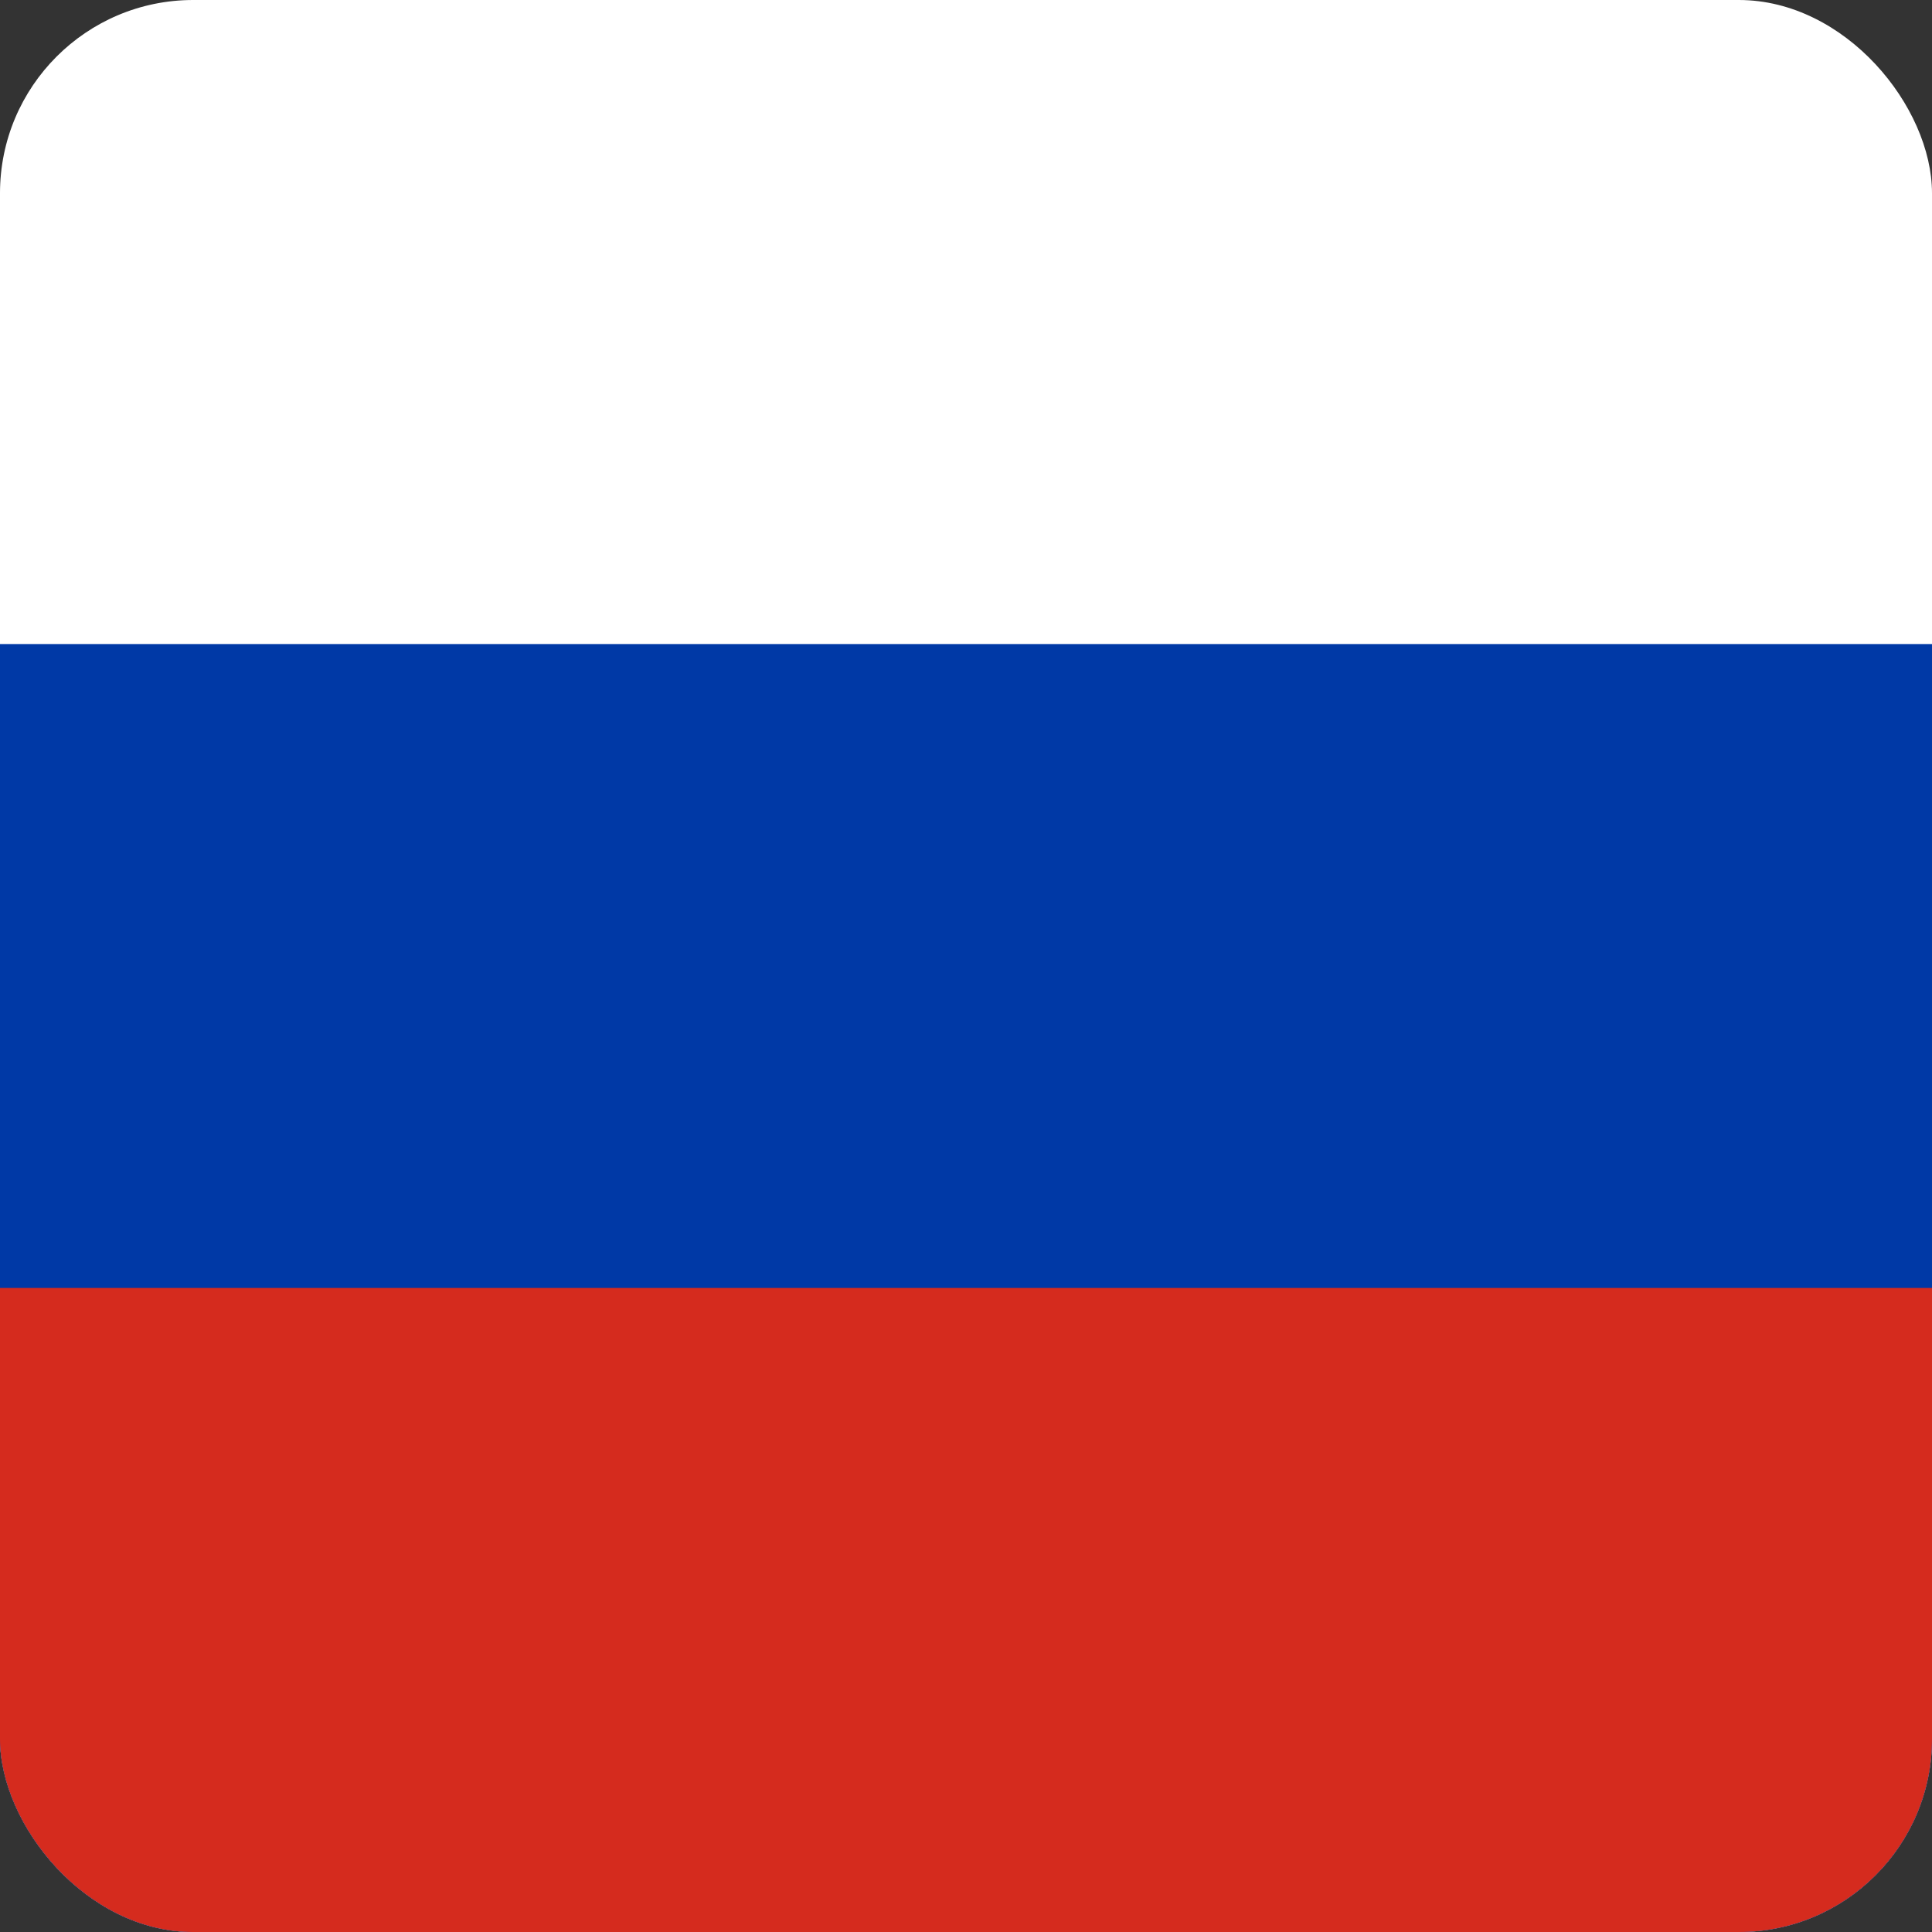
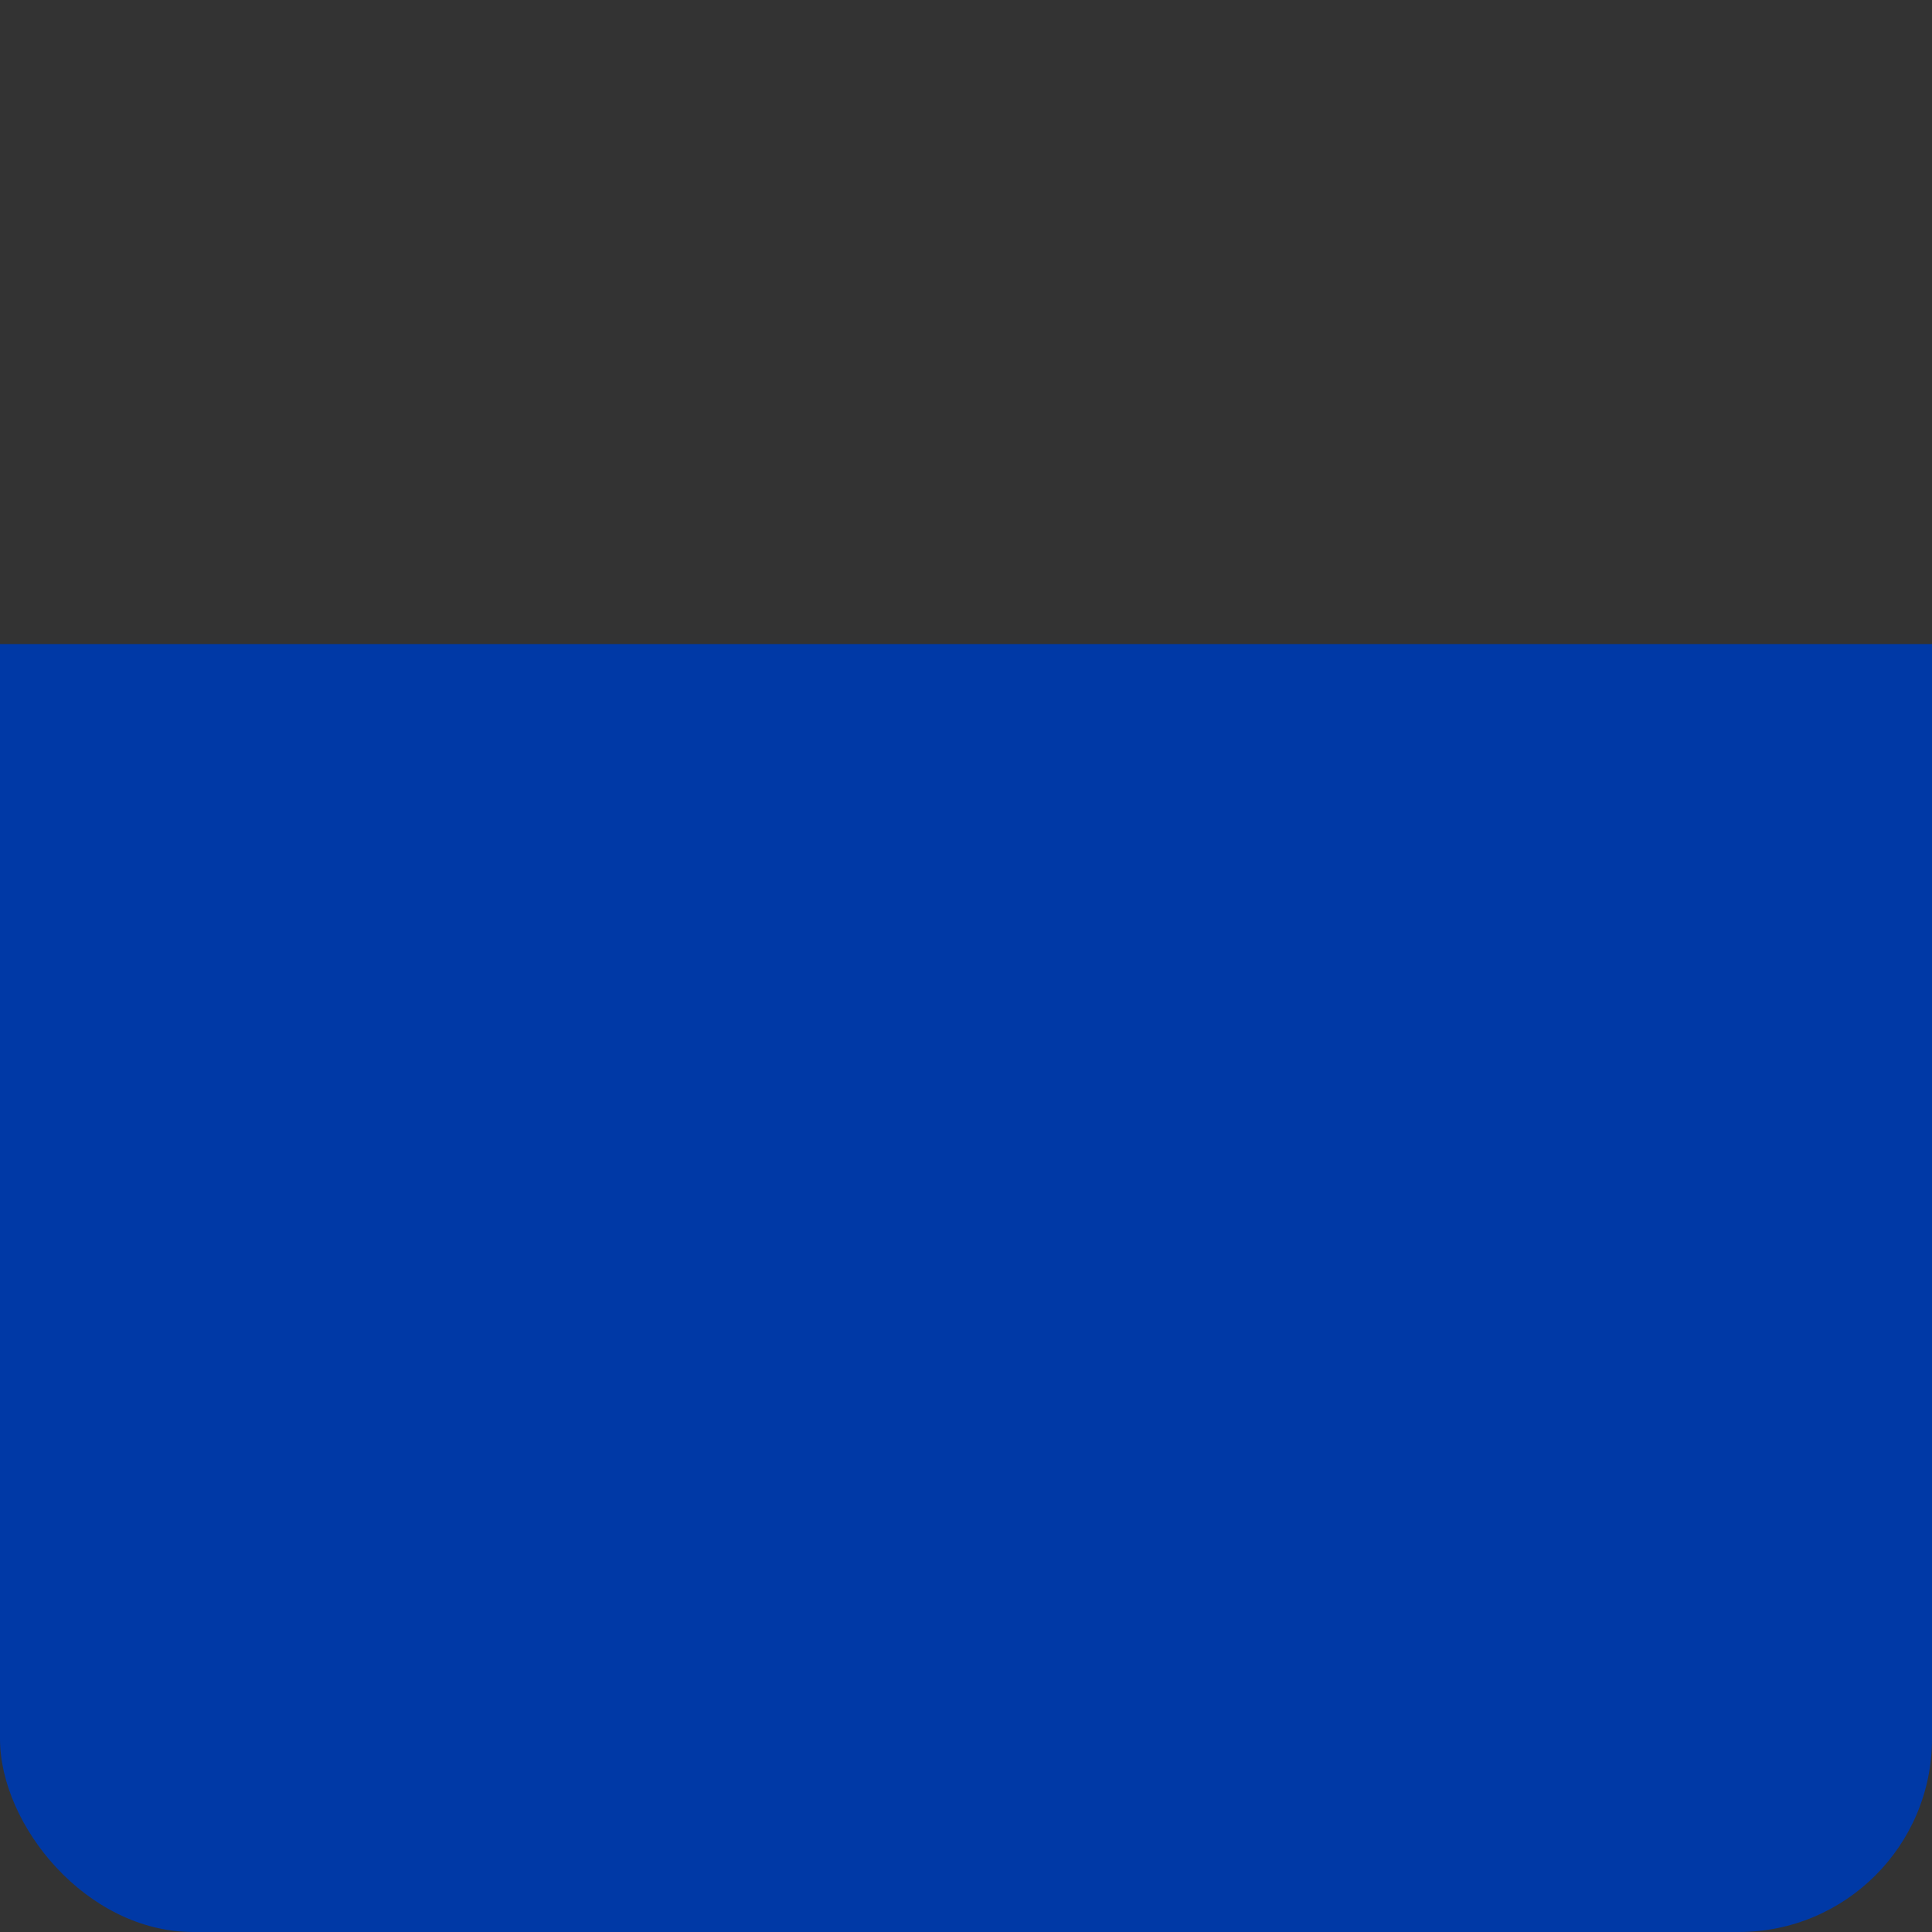
<svg xmlns="http://www.w3.org/2000/svg" width="20" height="20" viewBox="0 0 20 20" fill="none">
  <rect x="0" y="0" width="20" height="20" fill="#333333" stroke="none" />
  <g clip-path="url(#clip0)">
-     <path fill-rule="evenodd" clip-rule="evenodd" d="M-3.333 0H23.333V20H-3.333V0Z" fill="white" />
+     <path fill-rule="evenodd" clip-rule="evenodd" d="M-3.333 0V20H-3.333V0Z" fill="white" />
    <path fill-rule="evenodd" clip-rule="evenodd" d="M-3.333 6.667H23.333V20H-3.333V6.667Z" fill="#0039A6" />
-     <path fill-rule="evenodd" clip-rule="evenodd" d="M-3.333 13.333H23.333V20H-3.333V13.333Z" fill="#D52B1E" />
  </g>
  <defs>
    <clipPath id="clip0">
      <rect width="20" height="20" rx="2" fill="white" />
    </clipPath>
  </defs>
</svg>